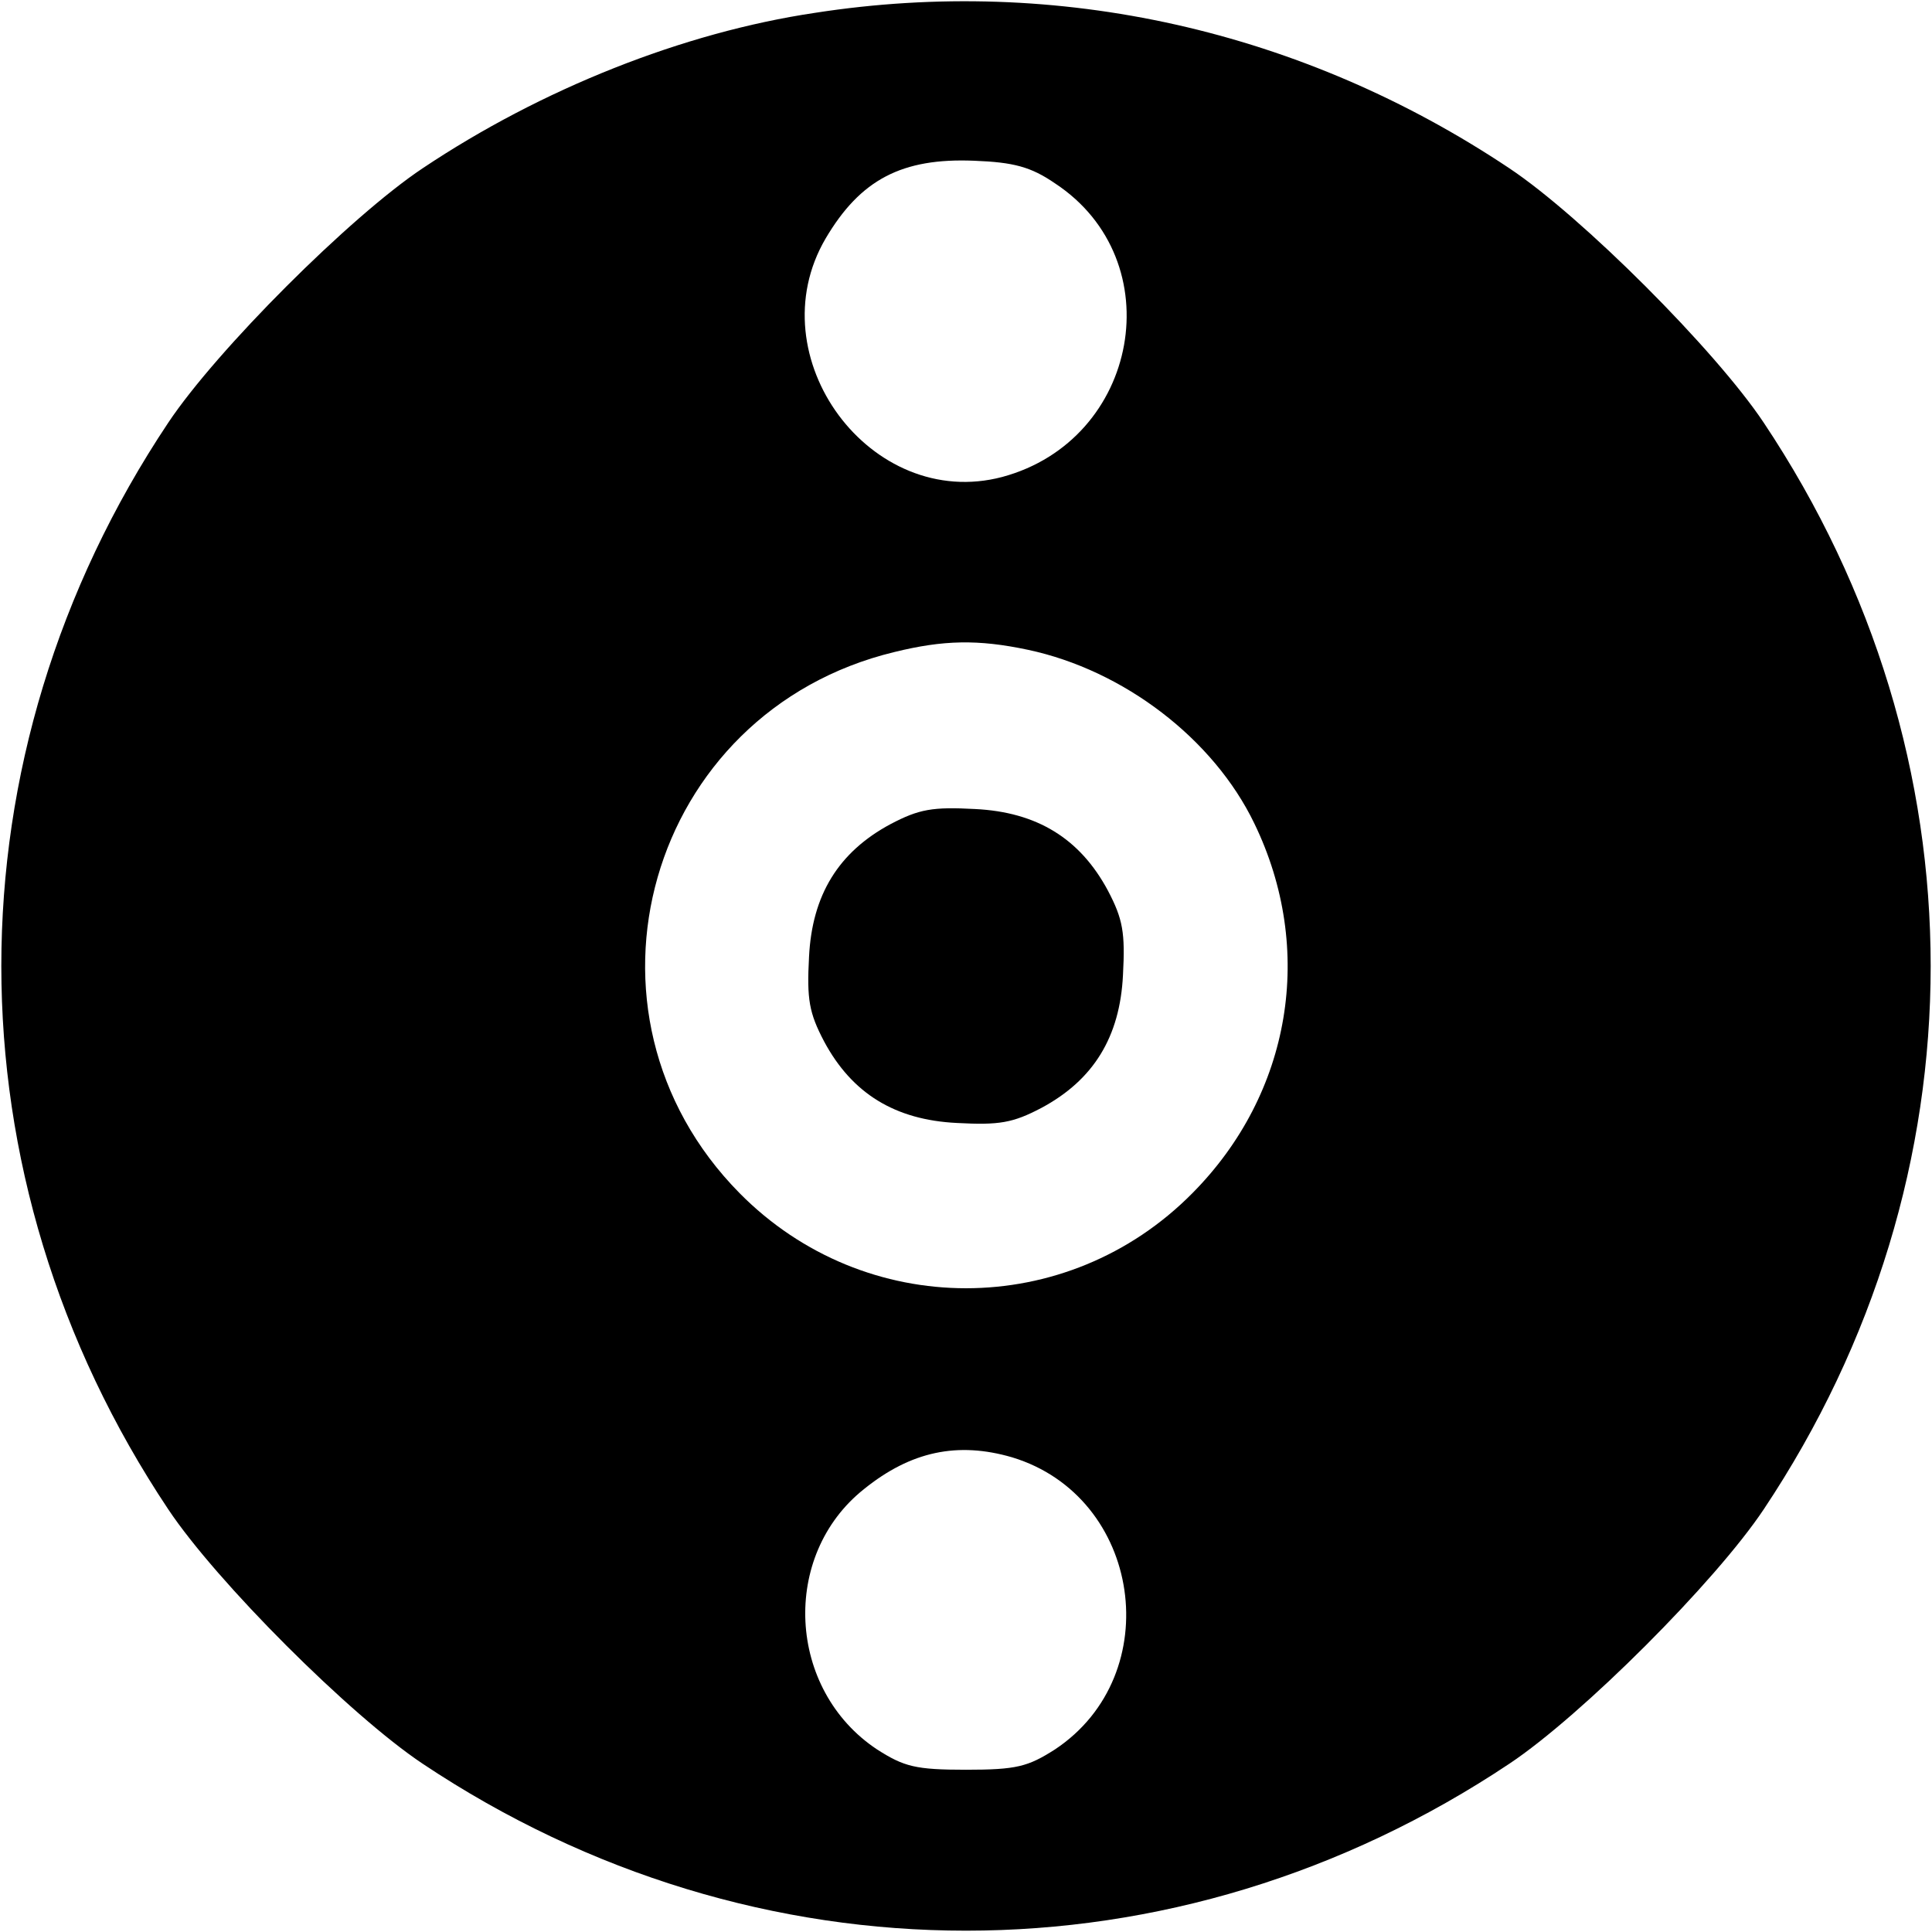
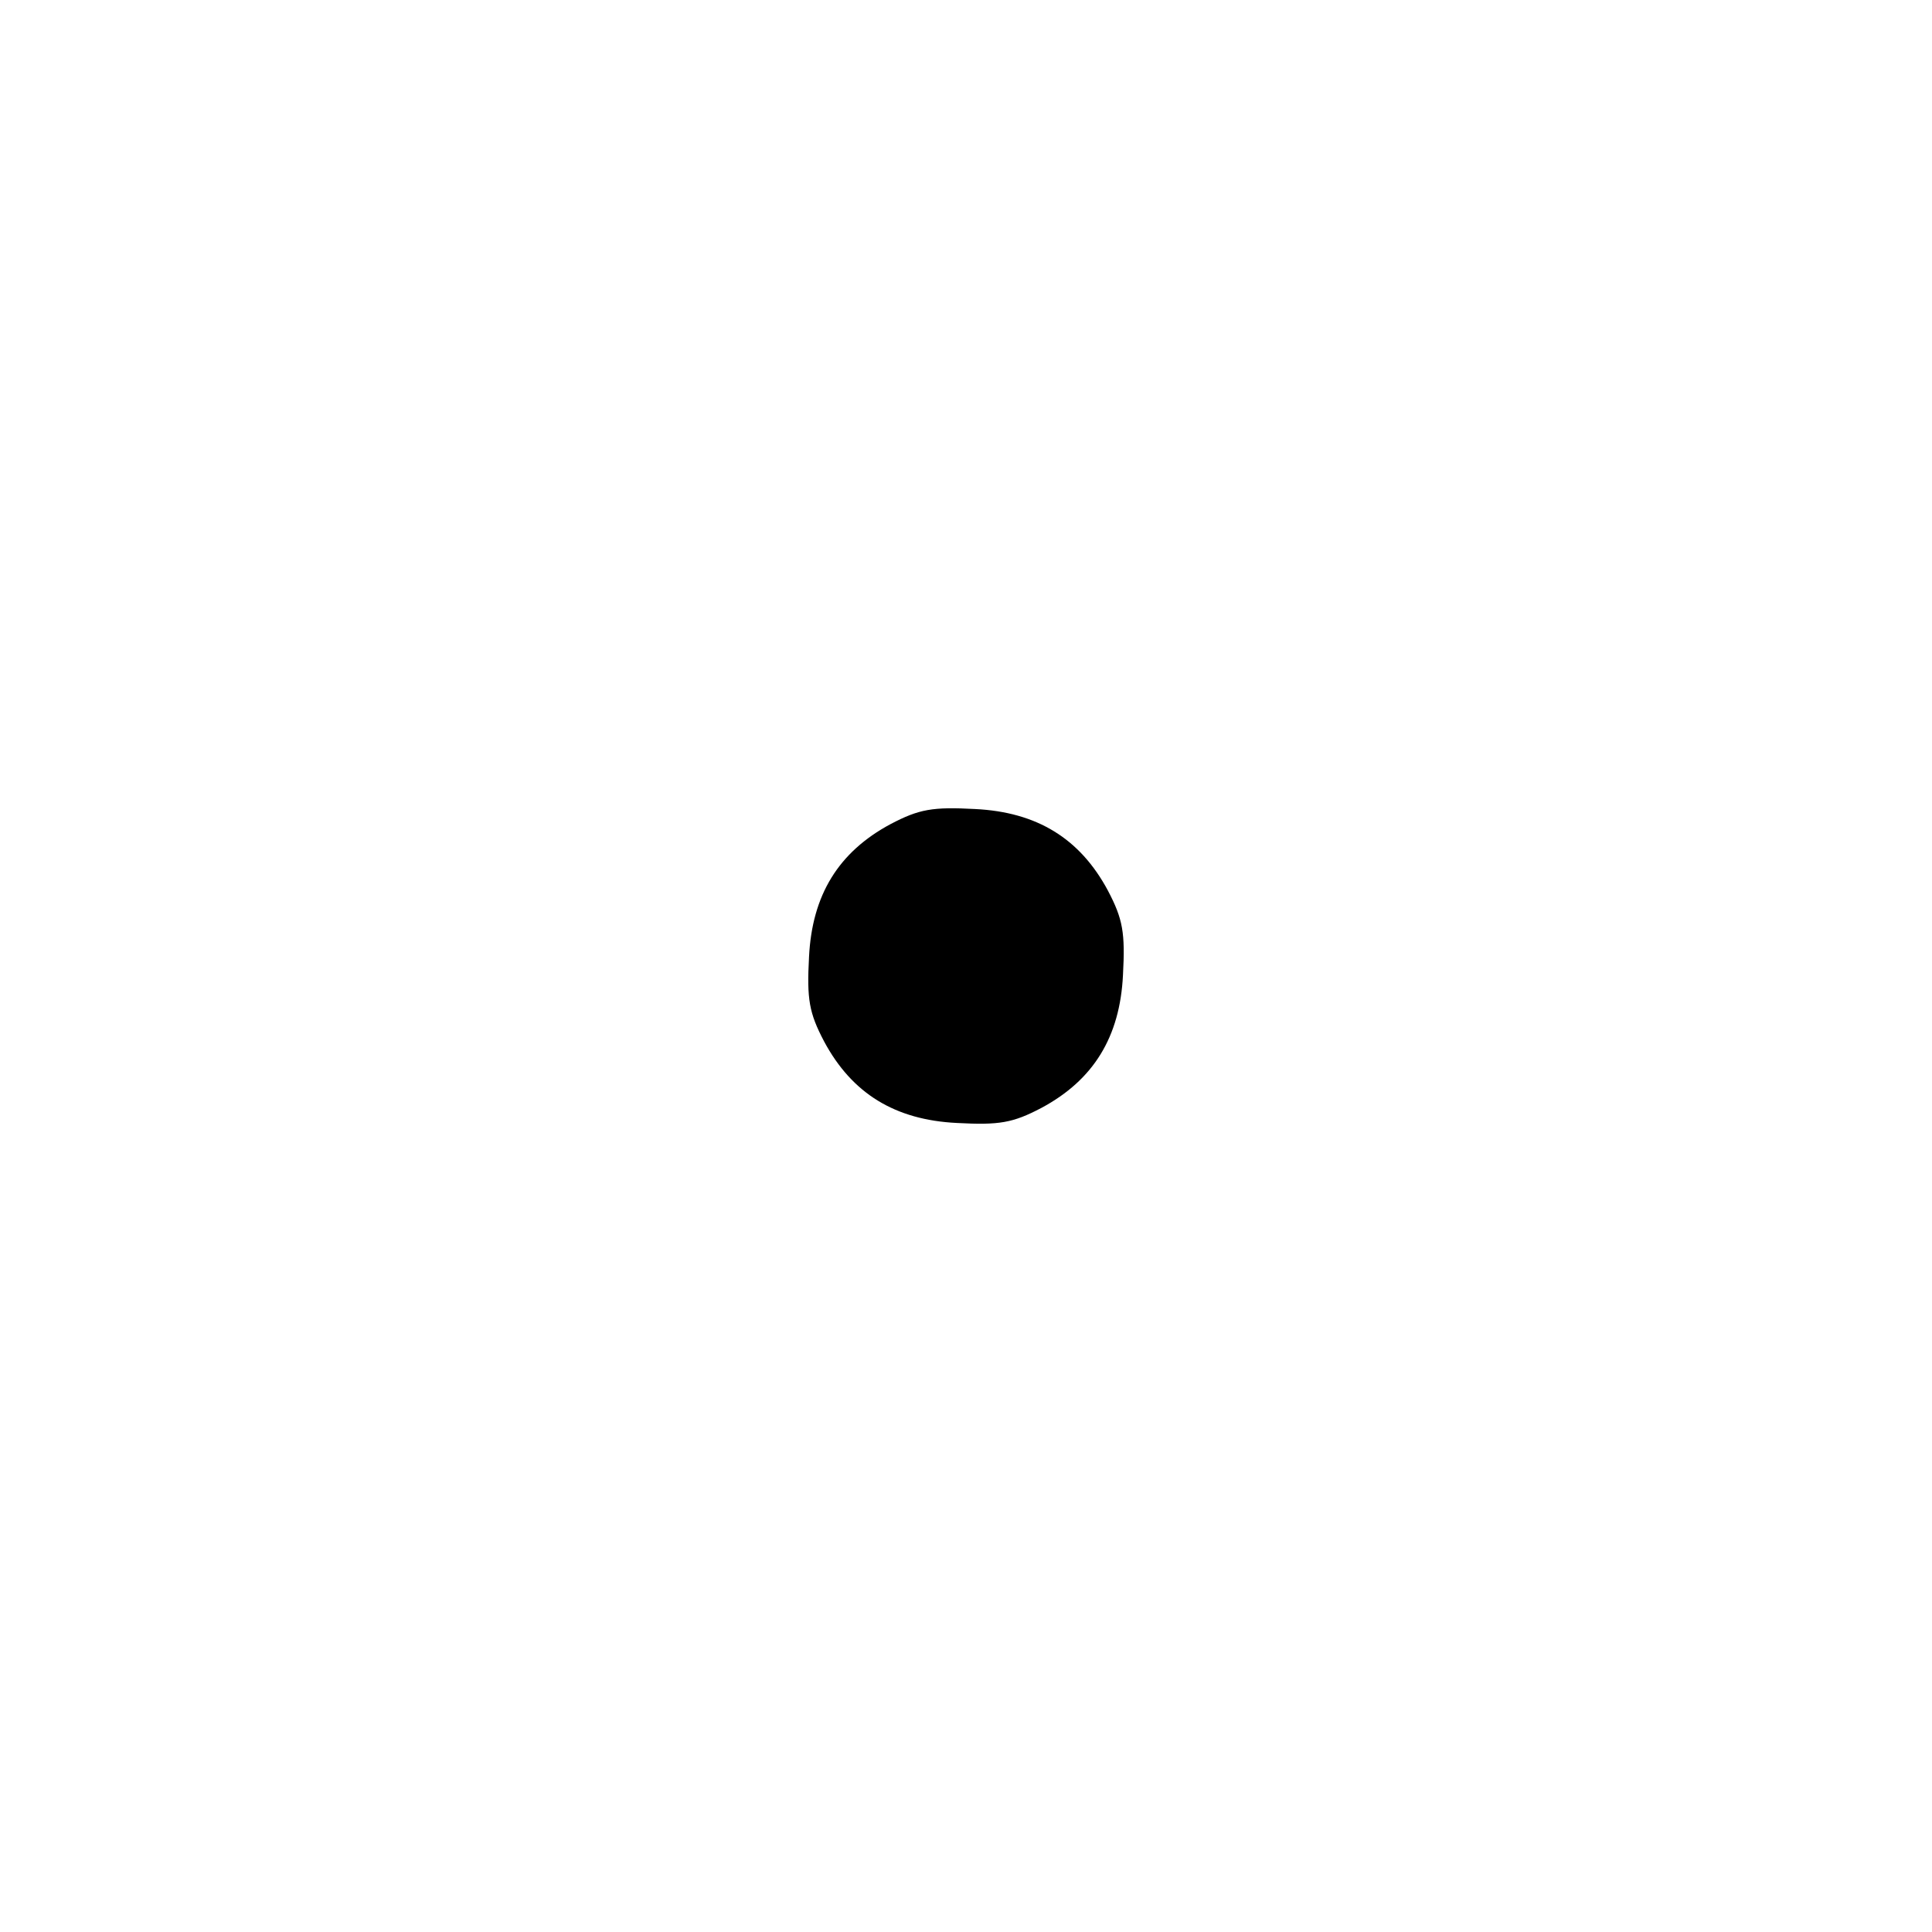
<svg xmlns="http://www.w3.org/2000/svg" version="1.0" width="256pt" height="256pt" viewBox="0 0 256 256" preserveAspectRatio="xMidYMid meet">
  <g transform="translate(0,256) scale(0.1,-0.1)" fill="#000000" stroke="none">
-     <path d="M1080 2543 c-175 -26 -363 -101 -520 -206 -96 -64 -273 -241 -337 -337 -295 -442 -295 -998 0 -1440 64 -96 241 -273 337 -337 442 -295 998 -295 1440 0 96 64 273 241 337 337 295 442 295 998 0 1440 -64 96 -241 273 -337 337 -274 183 -598 256 -920 206z m318 -226 c155 -102 112 -340 -70 -389 -174 -46 -326 159 -234 316 46 78 101 107 197 103 52 -2 75 -8 107 -30z m-36 -618 c127 -27 246 -118 300 -230 81 -167 49 -358 -82 -490 -166 -168 -434 -168 -600 0 -236 239 -122 638 205 717 65 16 111 17 177 3z m-21 -1070 c172 -52 206 -288 57 -387 -36 -23 -51 -27 -118 -27 -67 0 -82 4 -118 27 -119 79 -128 257 -17 345 62 50 124 63 196 42z" />
    <path d="M1180 1468 c-69 -37 -104 -94 -108 -176 -3 -56 0 -74 20 -112 37 -69 94 -104 176 -108 56 -3 74 0 112 20 69 37 104 94 108 176 3 56 0 74 -20 112 -37 69 -94 104 -176 108 -56 3 -74 0 -112 -20z" />
  </g>
</svg>